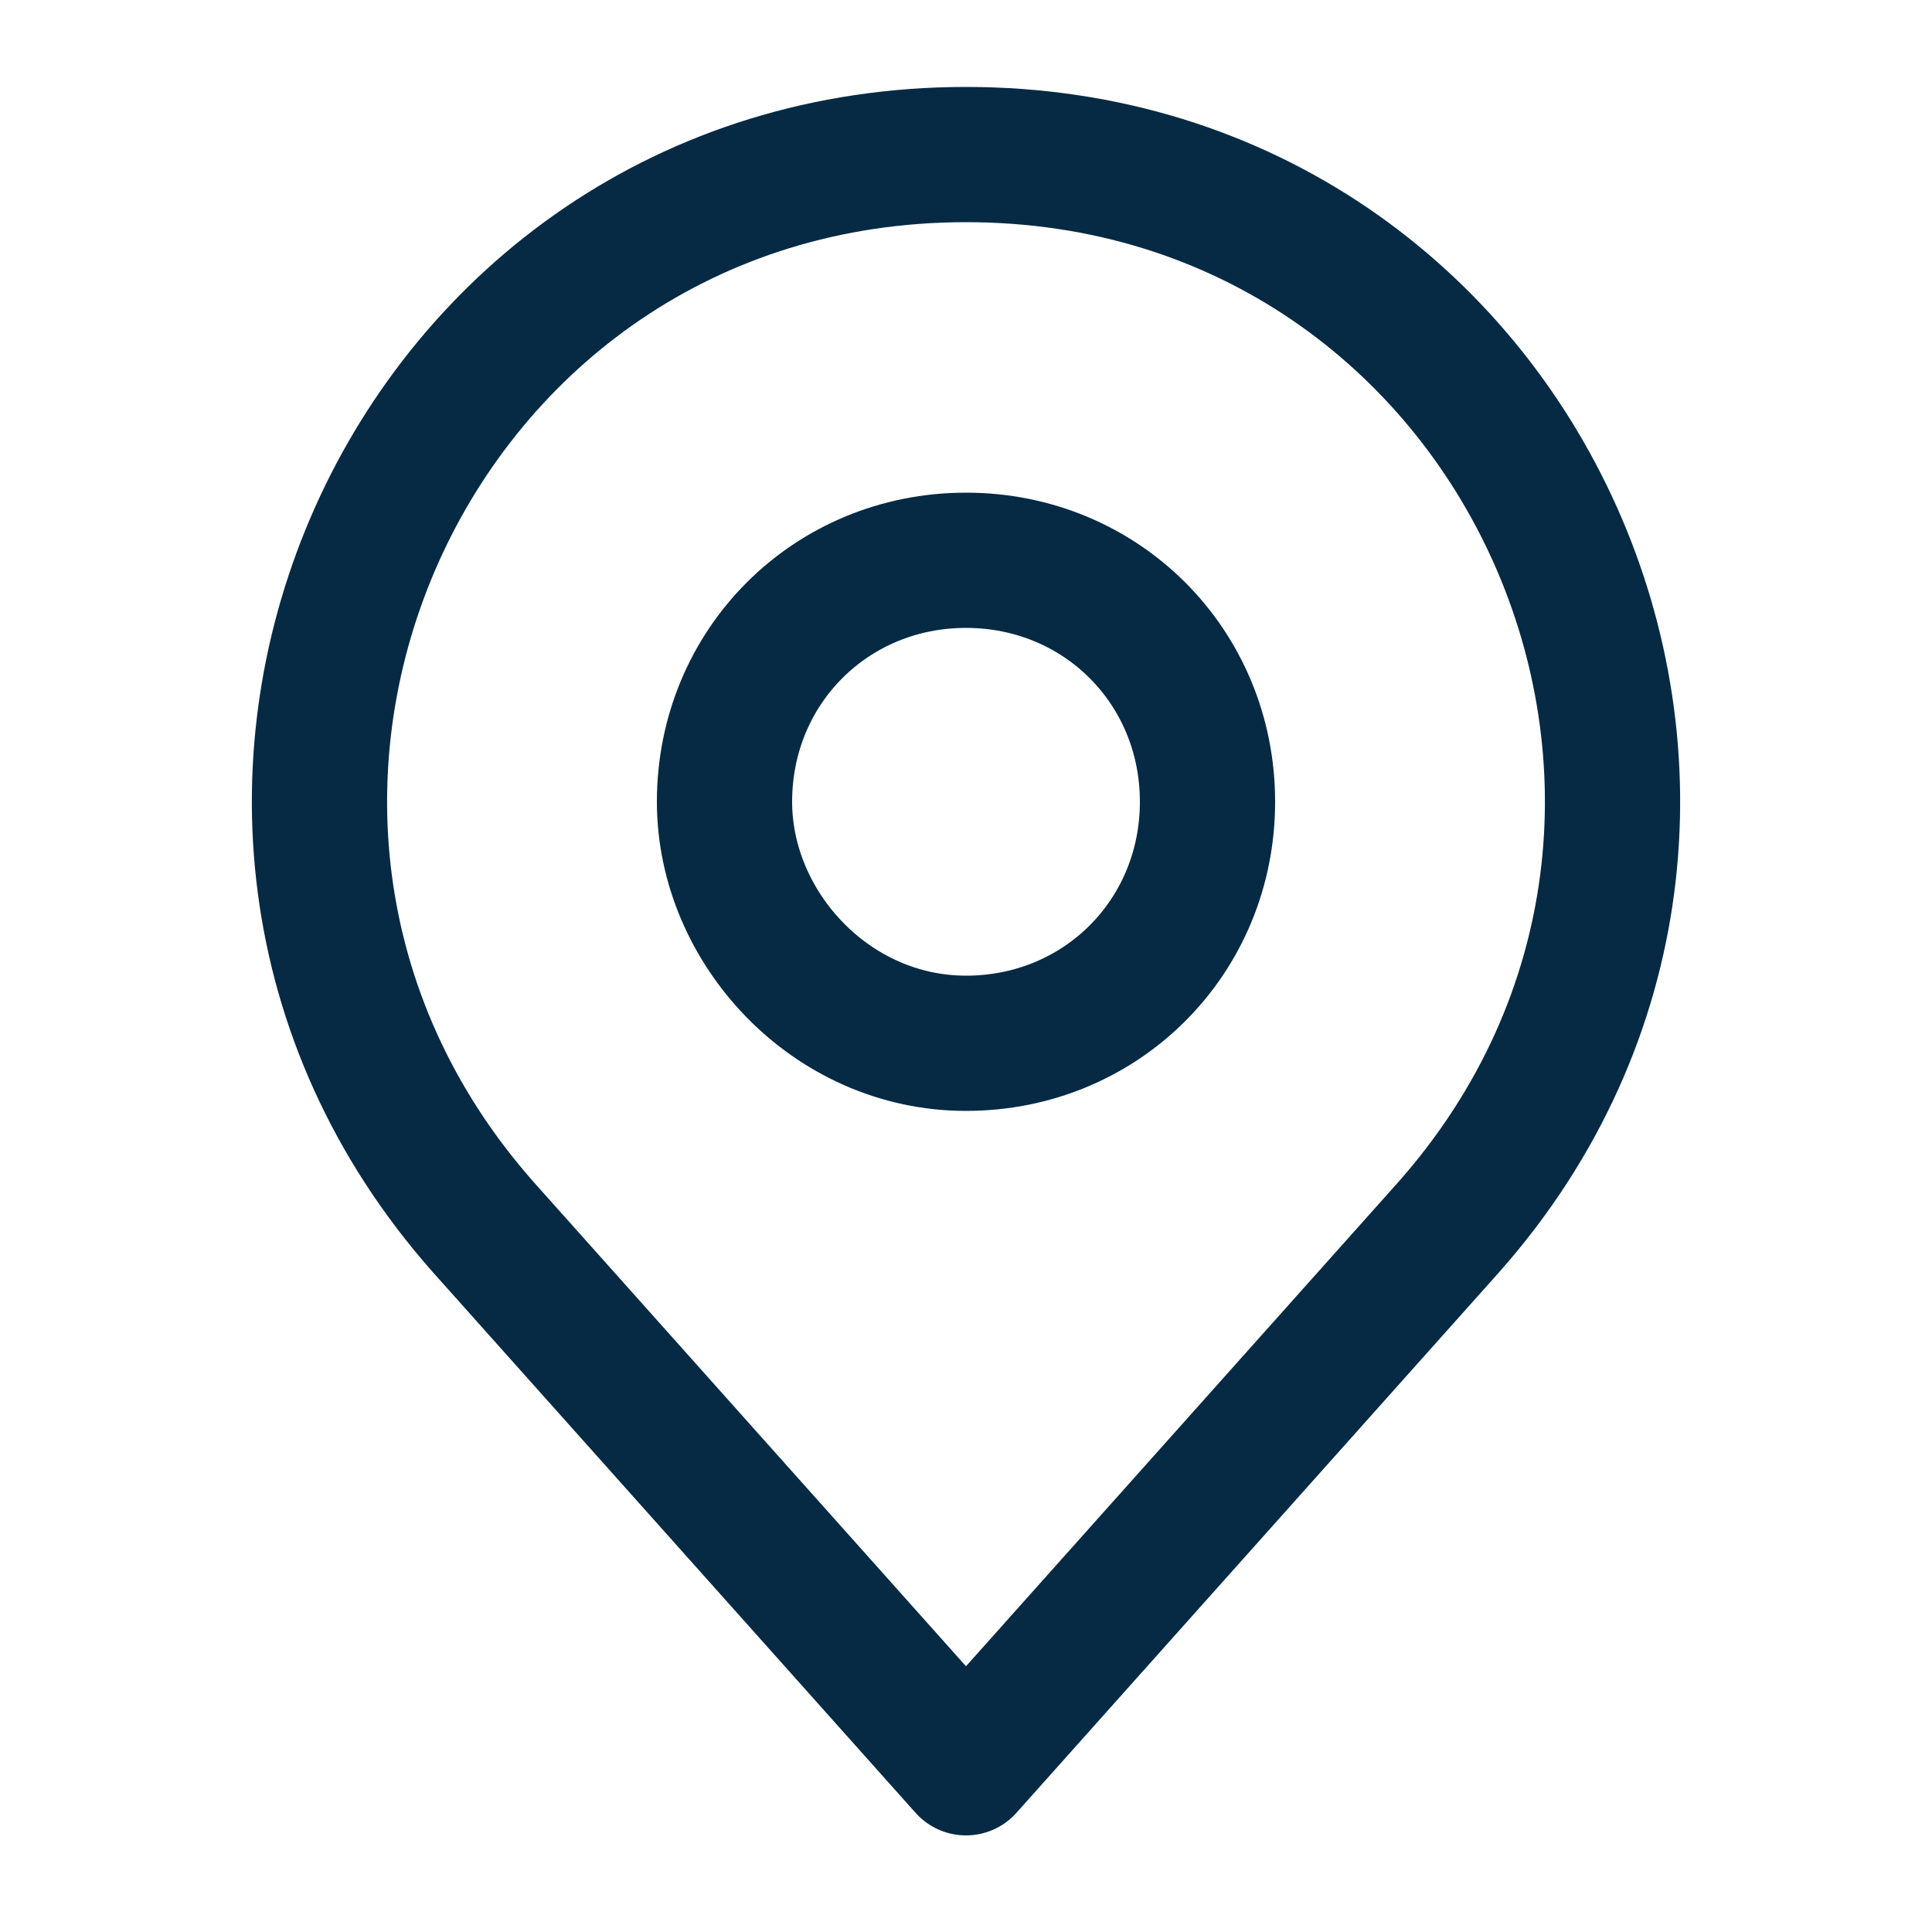
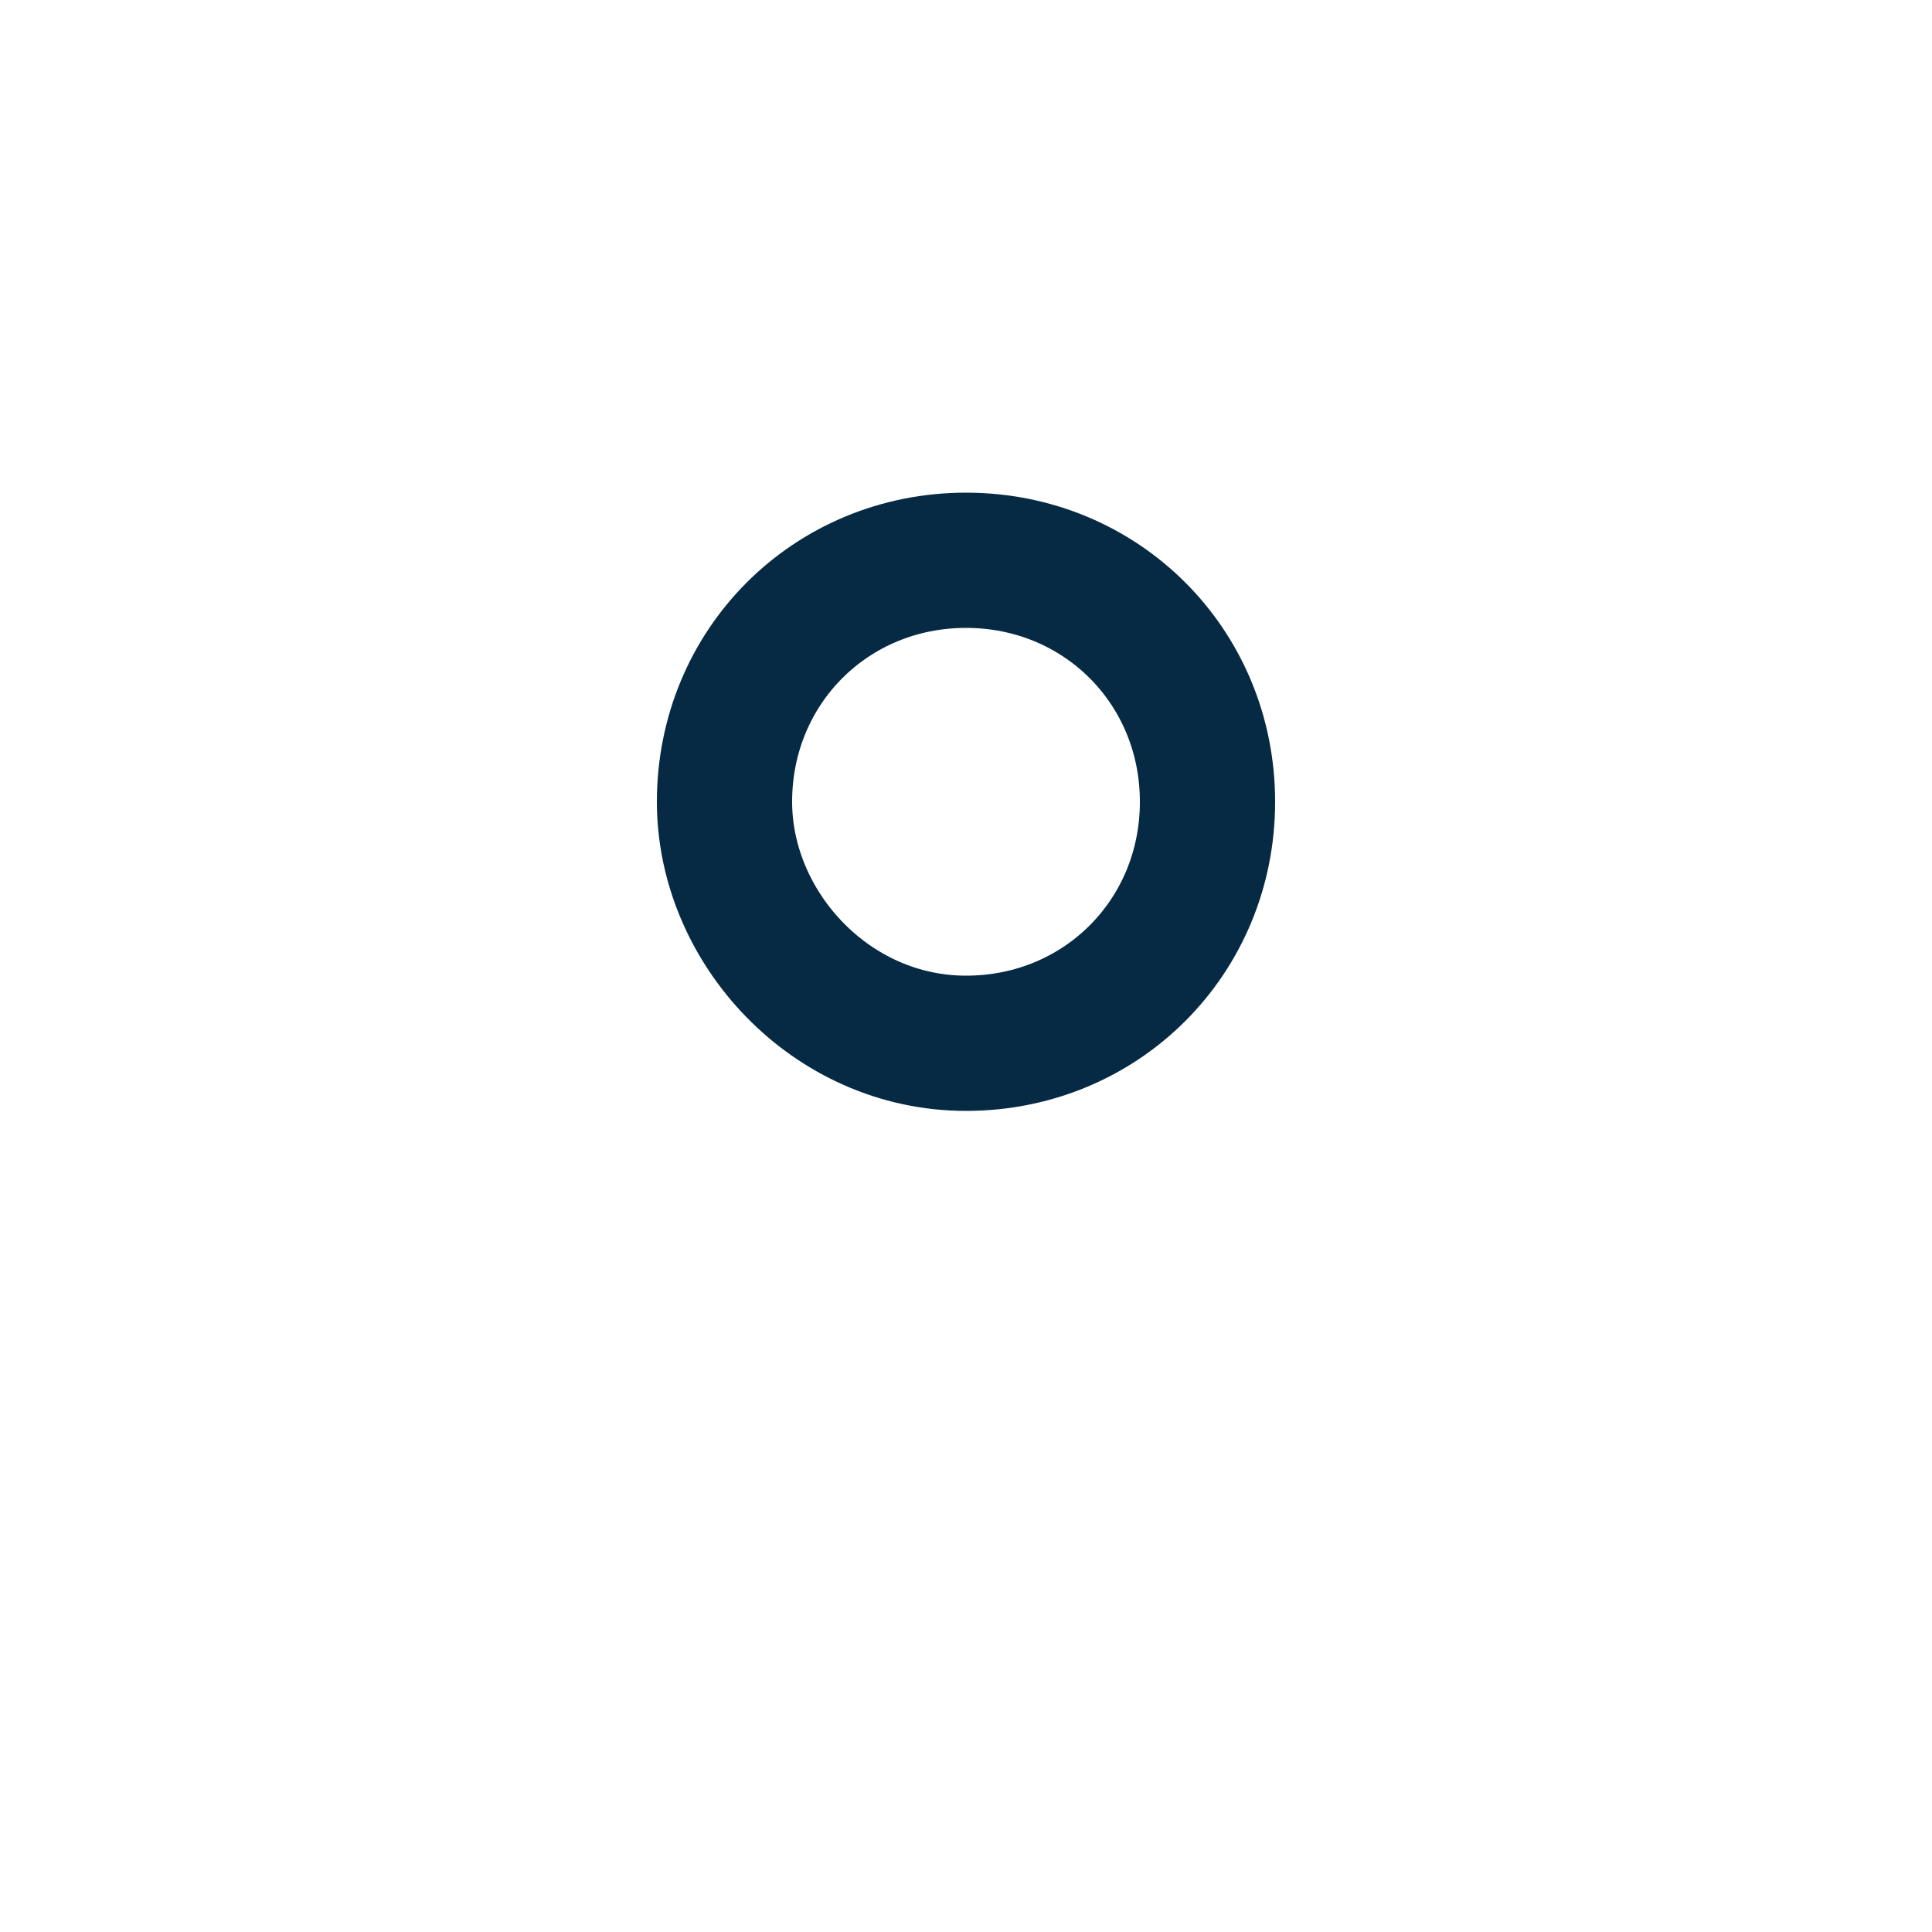
<svg xmlns="http://www.w3.org/2000/svg" version="1.1" id="Layer_1" x="0px" y="0px" viewBox="0 0 20 20" style="enable-background:new 0 0 20 20;" xml:space="preserve">
  <style type="text/css">
	.st0{fill:none;stroke:#062A44;stroke-width:1.4;stroke-linecap:round;stroke-linejoin:round;}
</style>
  <g>
-     <path class="st0" d="M5,12.7l5,5.6l5-5.6c3.8-4.3,0.8-11.1-5-11.1C4.2,1.6,1.2,8.4,5,12.7z" />
    <path class="st0" d="M10,10.8c1.4,0,2.5-1.1,2.5-2.5c0-1.4-1.1-2.5-2.5-2.5c-1.4,0-2.5,1.1-2.5,2.5C7.5,9.6,8.6,10.8,10,10.8z" />
  </g>
</svg>